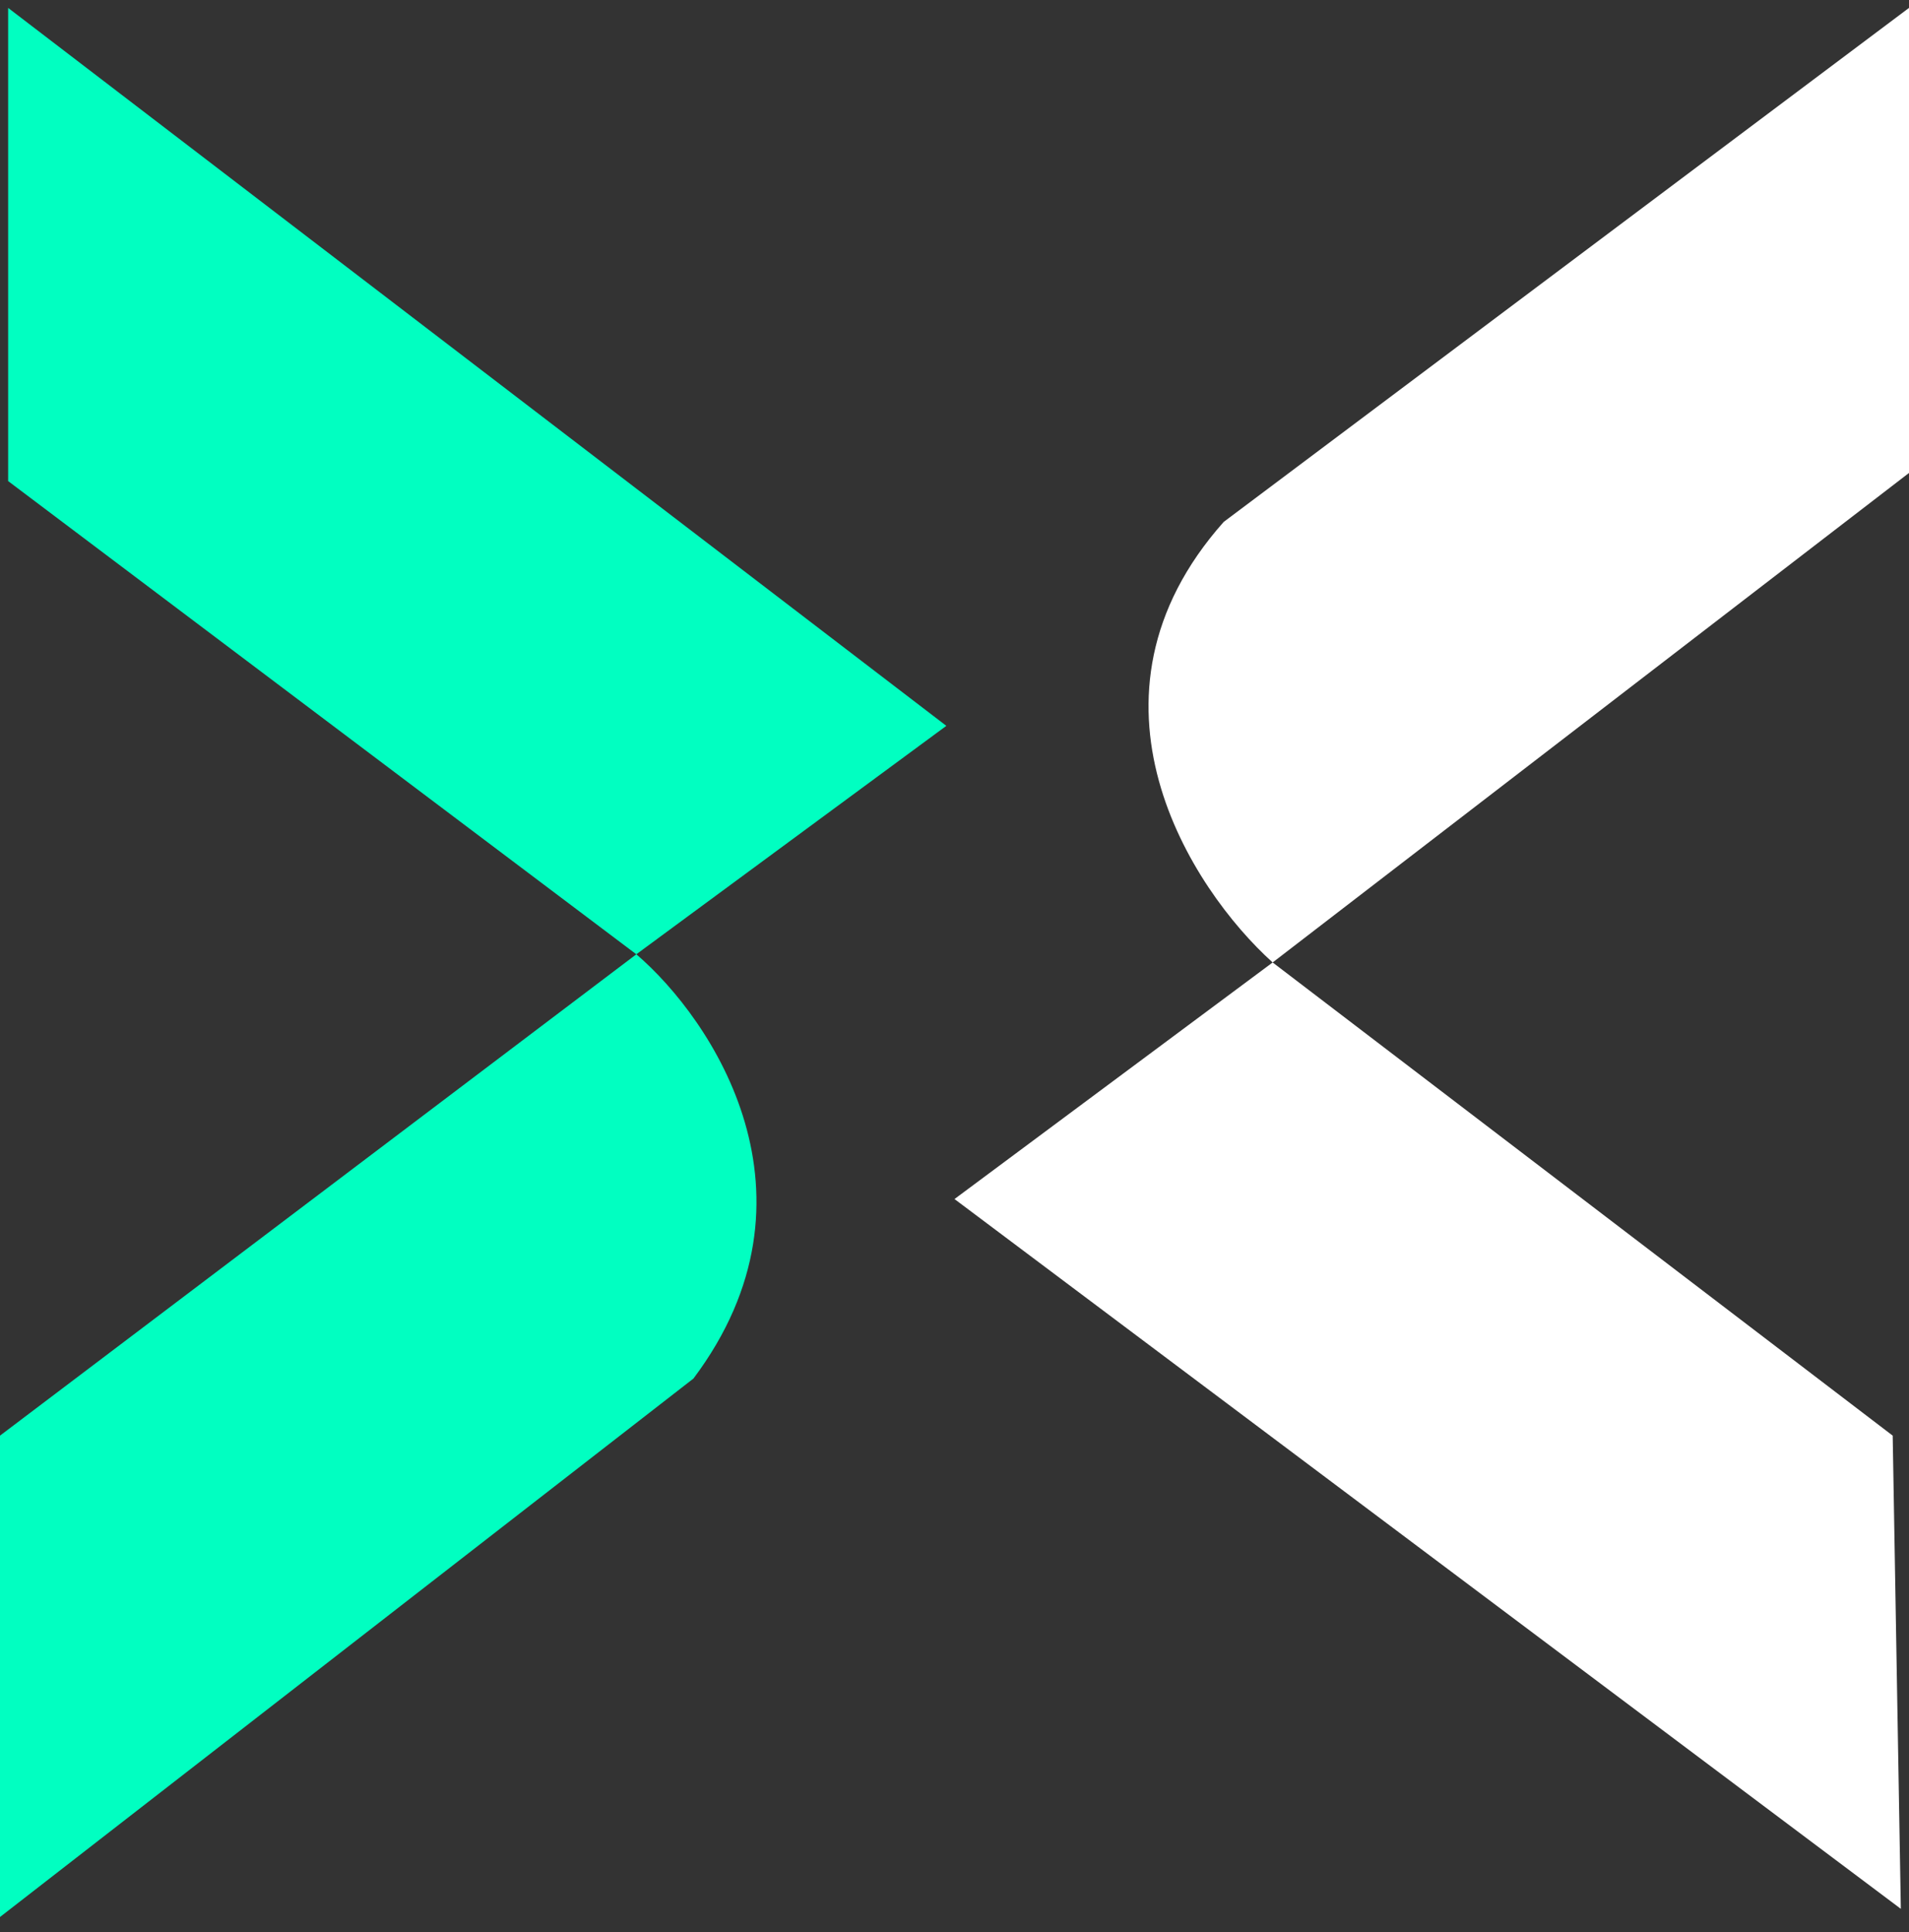
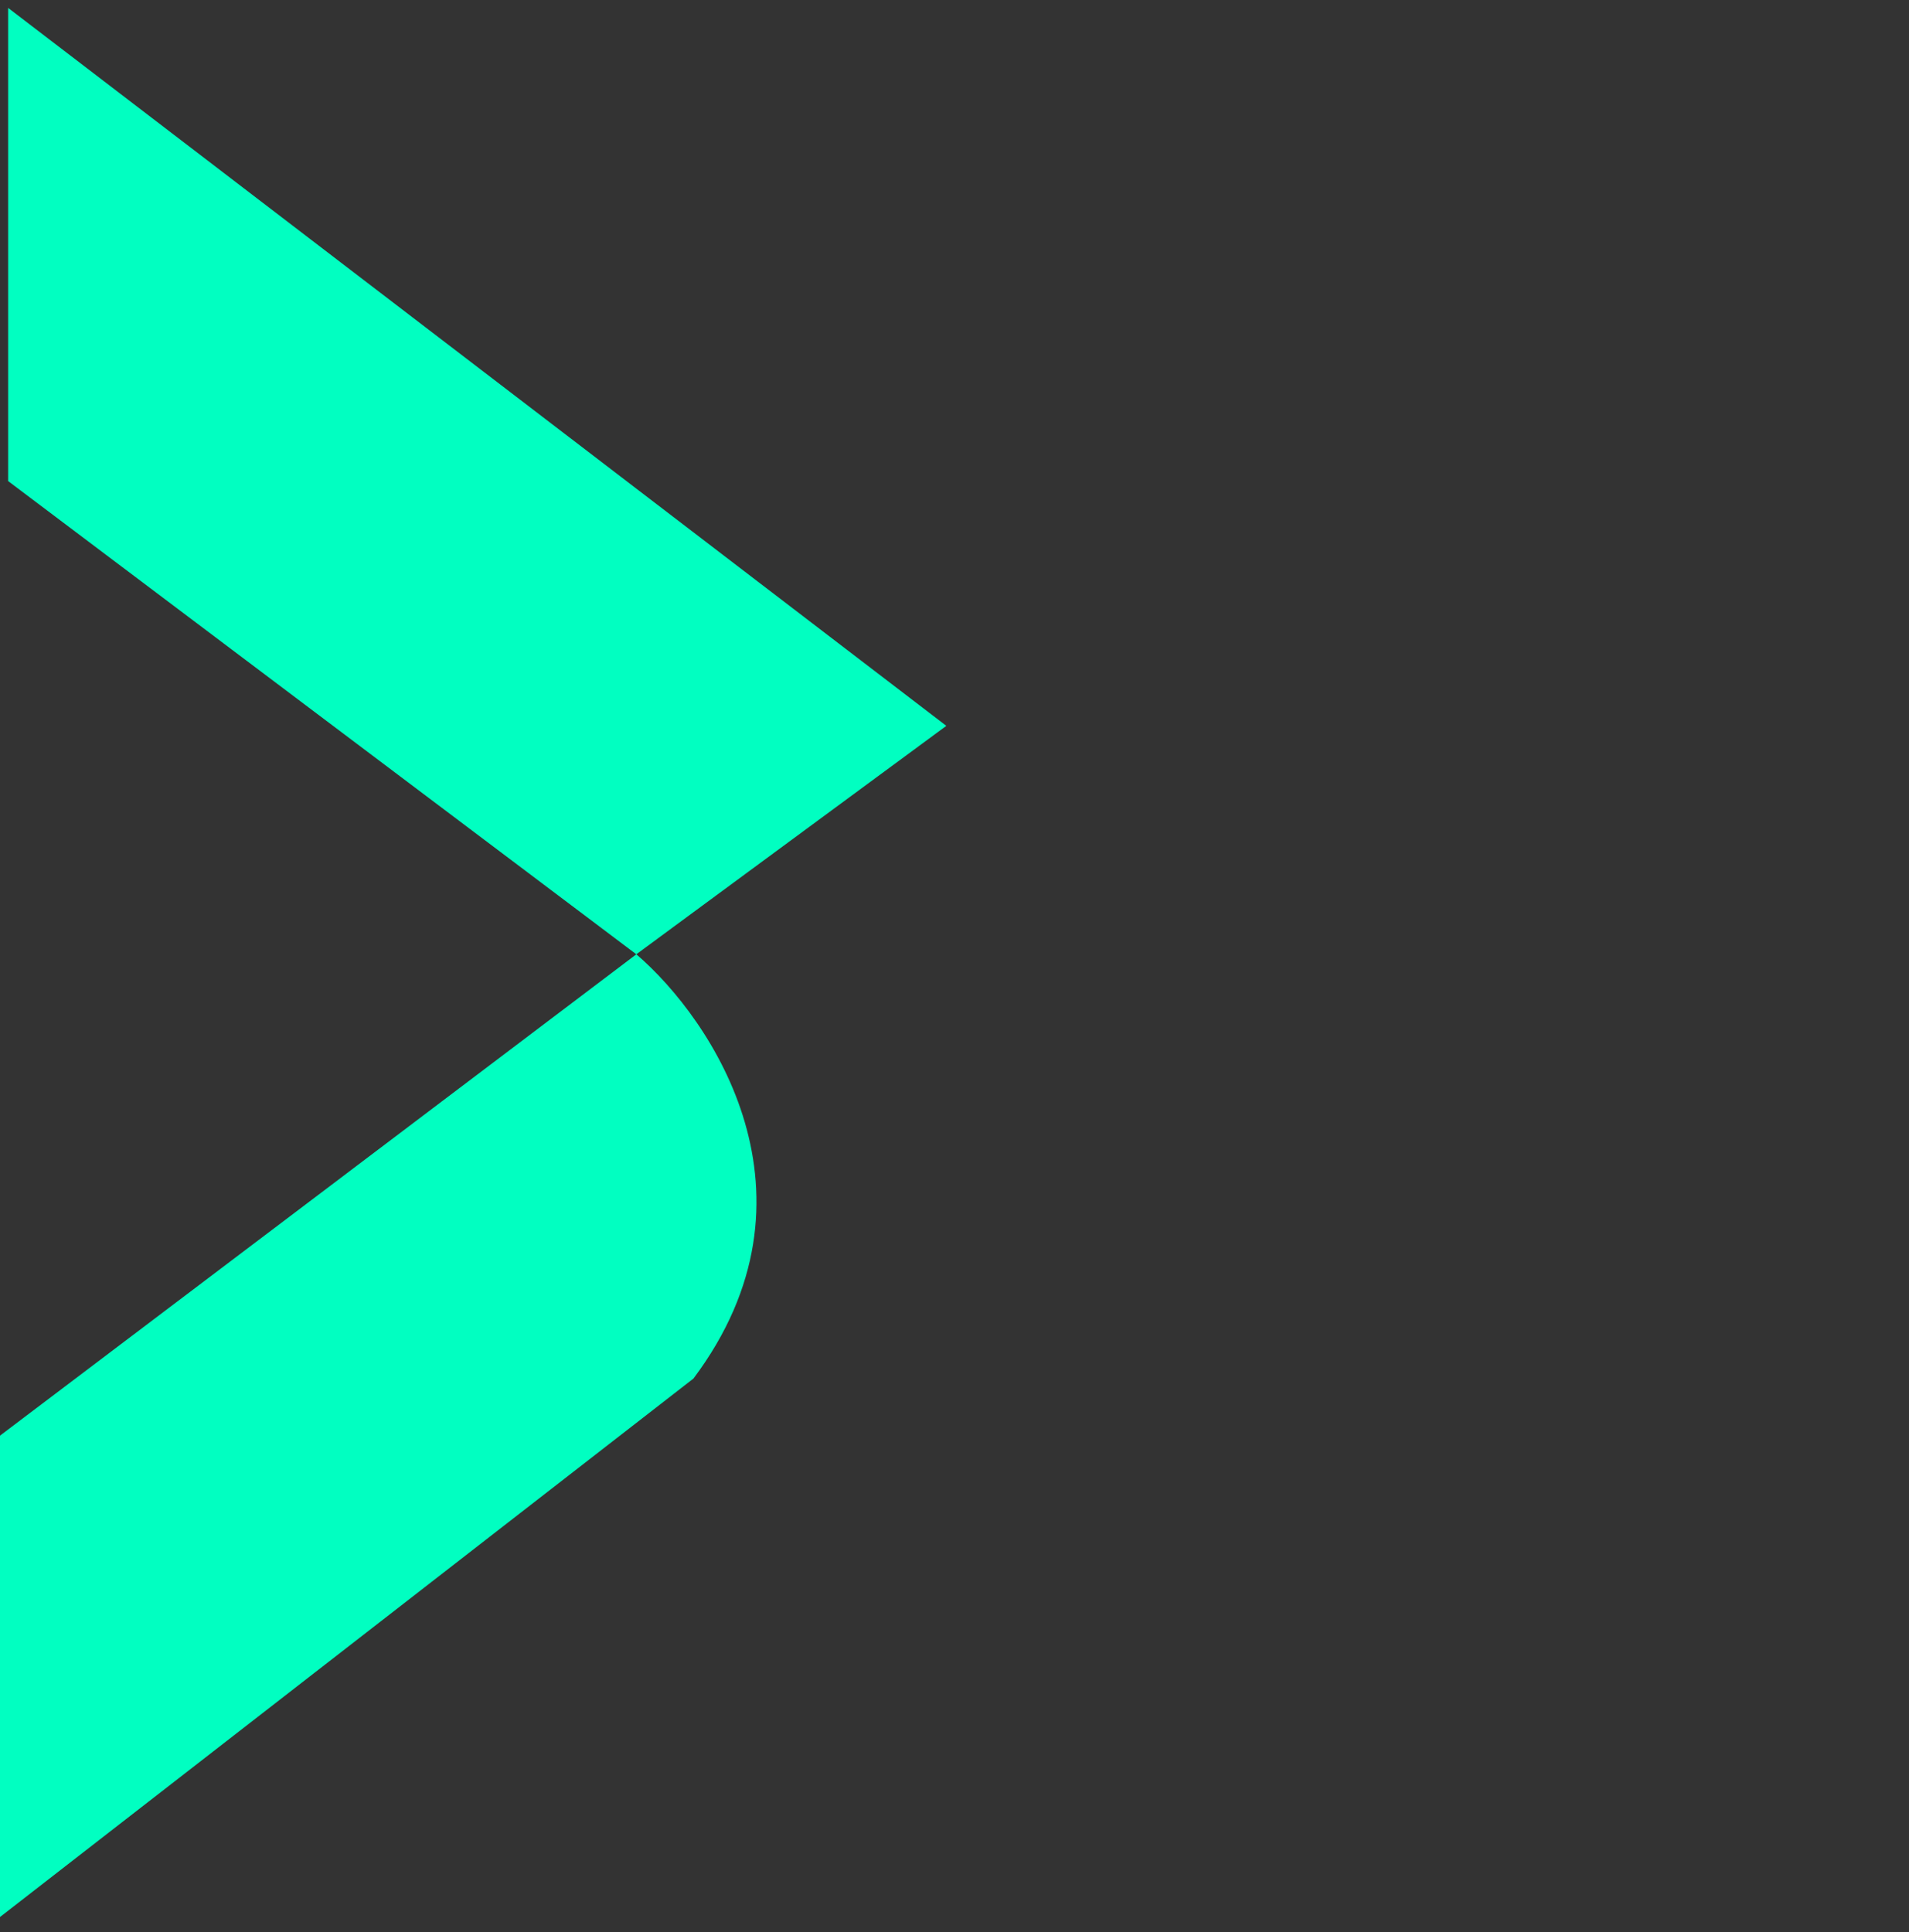
<svg xmlns="http://www.w3.org/2000/svg" width="83" height="84" viewBox="0 0 83 84" fill="none">
  <rect x="0" y="0" width="83" height="84" fill="#333333" stroke="none" />
  <path d="M0.354 20.916V0.344L41.145 31.557L27.666 41.489L0.354 20.916Z" fill="#01FFC1" />
  <path d="M27.667 41.489L0 62.416V83.344L30.15 59.934C36.108 51.988 30.977 44.327 27.667 41.489Z" fill="#01FFC1" />
-   <path d="M83 20.562V0.344L53.205 22.69C46.395 30.351 51.786 38.651 55.333 41.844L83 20.562Z" fill="white" />
-   <path d="M55.333 41.844L82.291 62.416L82.645 82.989L41.5 52.13L55.333 41.844Z" fill="white" />
</svg>